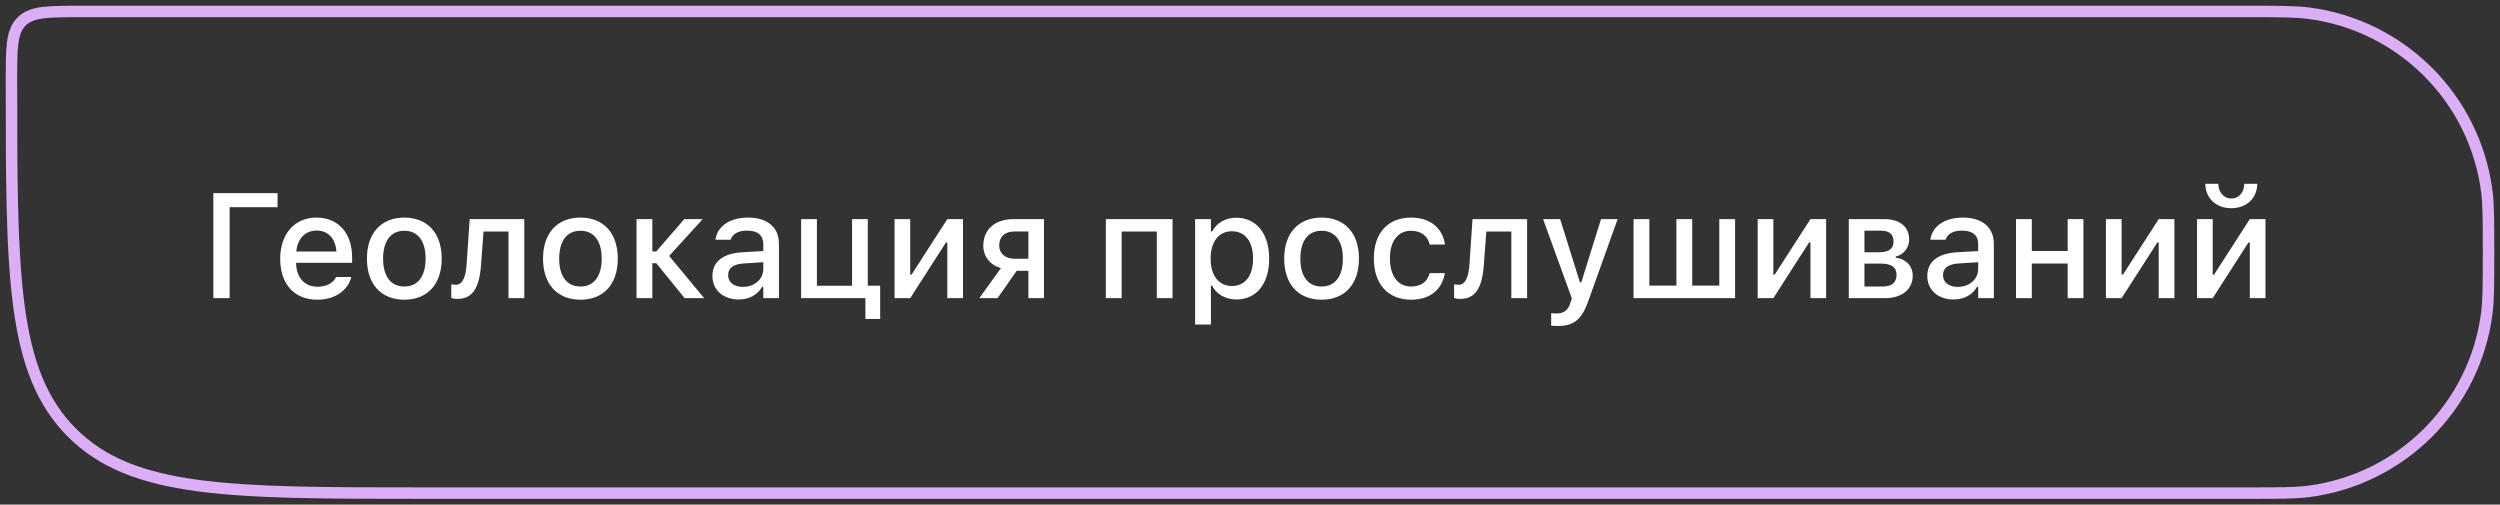
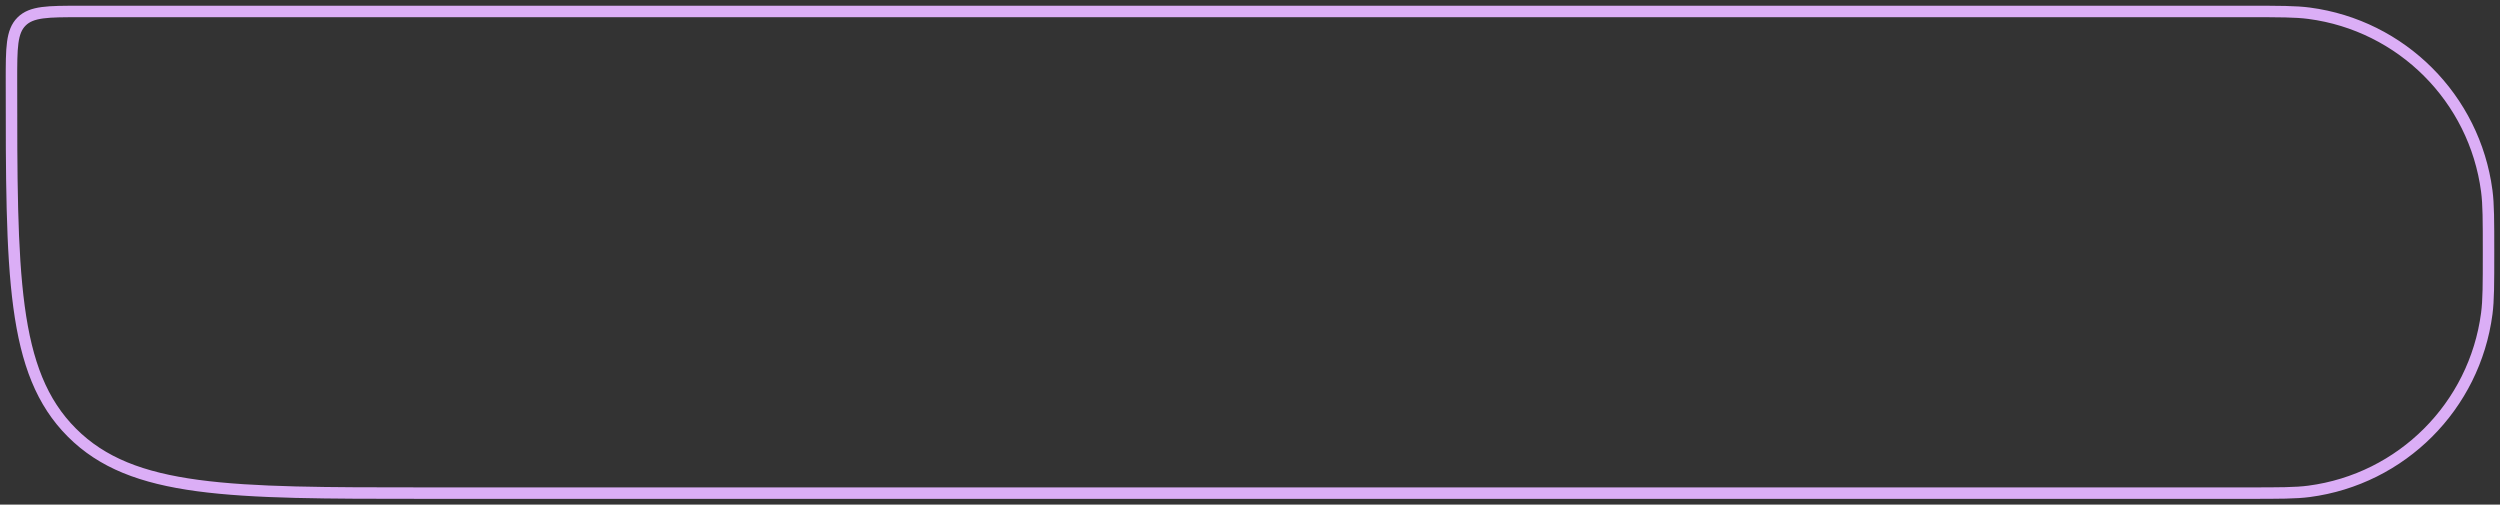
<svg xmlns="http://www.w3.org/2000/svg" width="218" height="44" viewBox="0 0 218 44" fill="none">
  <rect x="0" y="0" width="218" height="44" fill="#333333" stroke="none" />
-   <path d="M20.025 26V18.065H24.201V16.84H18.603V26H20.025ZM27.671 26.133C29.435 26.133 30.387 25.118 30.616 24.21L30.629 24.153L29.302 24.159L29.277 24.21C29.112 24.565 28.585 25.003 27.702 25.003C26.566 25.003 25.843 24.235 25.817 22.915H30.705V22.433C30.705 20.363 29.524 18.973 27.601 18.973C25.677 18.973 24.433 20.414 24.433 22.566V22.572C24.433 24.756 25.652 26.133 27.671 26.133ZM27.607 20.103C28.54 20.103 29.232 20.7 29.34 21.931H25.836C25.957 20.744 26.668 20.103 27.607 20.103ZM35.259 26.133C37.278 26.133 38.516 24.781 38.516 22.56V22.547C38.516 20.325 37.272 18.973 35.259 18.973C33.241 18.973 31.997 20.331 31.997 22.547V22.56C31.997 24.781 33.234 26.133 35.259 26.133ZM35.259 24.984C34.072 24.984 33.406 24.089 33.406 22.56V22.547C33.406 21.017 34.072 20.122 35.259 20.122C36.44 20.122 37.113 21.017 37.113 22.547V22.56C37.113 24.083 36.44 24.984 35.259 24.984ZM41.941 23.137L42.163 20.192H44.34V26H45.717V19.106H40.957L40.69 23.029C40.627 24.032 40.392 24.832 39.757 24.832C39.586 24.832 39.414 24.807 39.351 24.788V25.987C39.446 26.019 39.643 26.064 39.903 26.064C41.204 26.064 41.801 25.086 41.941 23.137ZM50.615 26.133C52.633 26.133 53.871 24.781 53.871 22.56V22.547C53.871 20.325 52.627 18.973 50.615 18.973C48.596 18.973 47.352 20.331 47.352 22.547V22.56C47.352 24.781 48.59 26.133 50.615 26.133ZM50.615 24.984C49.428 24.984 48.761 24.089 48.761 22.56V22.547C48.761 21.017 49.428 20.122 50.615 20.122C51.795 20.122 52.468 21.017 52.468 22.547V22.56C52.468 24.083 51.795 24.984 50.615 24.984ZM57.232 22.953L59.701 26H61.403L58.349 22.318L61.276 19.106H59.67L57.226 21.925H56.883V19.106H55.506V26H56.883V22.953H57.232ZM64.408 26.114C65.322 26.114 66.046 25.721 66.452 25.023H66.56V26H67.925V21.284C67.925 19.836 66.947 18.973 65.215 18.973C63.647 18.973 62.561 19.729 62.396 20.858L62.39 20.903H63.717L63.723 20.877C63.888 20.389 64.389 20.109 65.151 20.109C66.084 20.109 66.56 20.528 66.56 21.284V21.893L64.694 22.001C63.05 22.102 62.123 22.82 62.123 24.051V24.064C62.123 25.314 63.094 26.114 64.408 26.114ZM63.494 24.007V23.994C63.494 23.372 63.926 23.029 64.878 22.972L66.56 22.864V23.455C66.56 24.343 65.805 25.016 64.776 25.016C64.034 25.016 63.494 24.642 63.494 24.007ZM75.463 27.809H76.751V24.908H75.672V19.106H74.301V24.915H71.235V19.106H69.858V26H75.463V27.809ZM78.005 26H79.37L82.487 21.144H82.607V26H83.972V19.106H82.607L79.491 23.943H79.37V19.106H78.005V26ZM89.676 26H91.034V19.106H88.381C86.787 19.106 85.746 19.989 85.746 21.417V21.43C85.746 22.369 86.33 23.105 87.282 23.378L85.397 26H86.984L88.66 23.613H89.676V26ZM88.451 22.56C87.632 22.56 87.13 22.077 87.13 21.417V21.404C87.13 20.649 87.625 20.186 88.451 20.186H89.676V22.56H88.451ZM96.43 26H97.807V20.192H100.873V26H102.244V19.106H96.43V26ZM104.215 28.298H105.593V24.908H105.694C106.062 25.651 106.869 26.114 107.814 26.114C109.566 26.114 110.671 24.743 110.671 22.56V22.547C110.671 20.376 109.554 18.986 107.814 18.986C106.85 18.986 106.094 19.436 105.694 20.192H105.593V19.106H104.215V28.298ZM107.427 24.94C106.278 24.94 105.567 24.032 105.567 22.56V22.547C105.567 21.074 106.278 20.166 107.427 20.166C108.576 20.166 109.268 21.061 109.268 22.547V22.56C109.268 24.039 108.576 24.94 107.427 24.94ZM115.244 26.133C117.263 26.133 118.501 24.781 118.501 22.56V22.547C118.501 20.325 117.257 18.973 115.244 18.973C113.226 18.973 111.982 20.331 111.982 22.547V22.56C111.982 24.781 113.22 26.133 115.244 26.133ZM115.244 24.984C114.057 24.984 113.391 24.089 113.391 22.56V22.547C113.391 21.017 114.057 20.122 115.244 20.122C116.425 20.122 117.098 21.017 117.098 22.547V22.56C117.098 24.083 116.425 24.984 115.244 24.984ZM123.043 26.133C124.75 26.133 125.734 25.213 125.982 23.873L125.994 23.816H124.674L124.661 23.848C124.439 24.591 123.906 24.984 123.043 24.984C121.906 24.984 121.202 24.058 121.202 22.534V22.521C121.202 21.036 121.894 20.122 123.043 20.122C123.957 20.122 124.515 20.63 124.668 21.309L124.674 21.328L125.994 21.322V21.29C125.804 19.951 124.769 18.973 123.036 18.973C121.024 18.973 119.799 20.338 119.799 22.521V22.534C119.799 24.762 121.03 26.133 123.043 26.133ZM129.387 23.137L129.609 20.192H131.787V26H133.164V19.106H128.403L128.137 23.029C128.073 24.032 127.838 24.832 127.204 24.832C127.032 24.832 126.861 24.807 126.797 24.788V25.987C126.893 26.019 127.089 26.064 127.35 26.064C128.651 26.064 129.248 25.086 129.387 23.137ZM135.814 28.425C137.211 28.425 137.909 27.911 138.493 26.267L141.058 19.106H139.61L137.89 24.616H137.769L136.043 19.106H134.558L137.059 26.006L136.957 26.362C136.754 27.06 136.367 27.333 135.726 27.333C135.567 27.333 135.395 27.327 135.262 27.308V28.393C135.44 28.412 135.643 28.425 135.814 28.425ZM142.445 26H151.3V19.106H149.922V24.902H147.561V19.106H146.183V24.902H143.822V19.106H142.445V26ZM153.271 26H154.635L157.752 21.144H157.873V26H159.238V19.106H157.873L154.756 23.943H154.635V19.106H153.271V26ZM161.215 26H164.363C165.88 26 166.788 25.213 166.788 24.032V24.02C166.788 23.201 166.204 22.579 165.309 22.471V22.363C165.988 22.236 166.477 21.595 166.477 20.89V20.877C166.477 19.805 165.684 19.106 164.332 19.106H161.215V26ZM162.58 21.995V20.116H164.052C164.782 20.116 165.119 20.49 165.119 21.043V21.055C165.119 21.665 164.732 21.995 163.906 21.995H162.58ZM162.58 24.984V22.985H164.008C164.928 22.985 165.379 23.302 165.379 23.969V23.981C165.379 24.616 164.979 24.984 164.186 24.984H162.58ZM170.346 26.114C171.26 26.114 171.984 25.721 172.39 25.023H172.498V26H173.863V21.284C173.863 19.836 172.885 18.973 171.152 18.973C169.584 18.973 168.499 19.729 168.334 20.858L168.328 20.903H169.654L169.661 20.877C169.826 20.389 170.327 20.109 171.089 20.109C172.022 20.109 172.498 20.528 172.498 21.284V21.893L170.632 22.001C168.988 22.102 168.061 22.82 168.061 24.051V24.064C168.061 25.314 169.032 26.114 170.346 26.114ZM169.432 24.007V23.994C169.432 23.372 169.864 23.029 170.816 22.972L172.498 22.864V23.455C172.498 24.343 171.743 25.016 170.714 25.016C169.972 25.016 169.432 24.642 169.432 24.007ZM180.303 26H181.674V19.106H180.303V21.887H177.173V19.106H175.796V26H177.173V22.979H180.303V26ZM183.638 26H185.003L188.12 21.144H188.24V26H189.605V19.106H188.24L185.124 23.943H185.003V19.106H183.638V26ZM194.572 18.154C195.931 18.154 196.832 17.247 196.832 16.028H195.702C195.696 16.713 195.277 17.31 194.572 17.31C193.874 17.31 193.443 16.713 193.436 16.028H192.306C192.306 17.247 193.208 18.154 194.572 18.154ZM191.583 26H192.947L196.064 21.144H196.185V26H197.549V19.106H196.185L193.068 23.943H192.947V19.106H191.583V26Z" fill="white" />
  <path d="M6.272 37.728L5.919 38.081L6.272 37.728ZM216.846 27.349L217.342 27.415L216.846 27.349ZM201.349 42.846L201.284 42.35L201.349 42.846ZM216.846 16.651L216.35 16.716L216.846 16.651ZM7 1.5H196V0.5H7V1.5ZM196 42.5H37V43.5H196V42.5ZM37 42.5C28.501 42.5 22.176 42.499 17.316 41.845C12.47 41.194 9.153 39.902 6.626 37.374L5.919 38.081C8.663 40.826 12.225 42.17 17.183 42.837C22.125 43.501 28.529 43.5 37 43.5V42.5ZM0.5 7C0.5 15.471 0.499 21.875 1.163 26.817C1.83 31.775 3.174 35.337 5.919 38.081L6.626 37.374C4.098 34.847 2.806 31.53 2.155 26.684C1.501 21.824 1.5 15.499 1.5 7H0.5ZM216.5 22C216.5 24.802 216.499 26.155 216.35 27.284L217.342 27.415C217.501 26.204 217.5 24.771 217.5 22H216.5ZM196 43.5C198.771 43.5 200.204 43.501 201.415 43.342L201.284 42.35C200.155 42.499 198.802 42.5 196 42.5V43.5ZM216.35 27.284C215.316 35.137 209.137 41.316 201.284 42.35L201.415 43.342C209.716 42.249 216.249 35.716 217.342 27.415L216.35 27.284ZM196 1.5C198.802 1.5 200.155 1.501 201.284 1.65L201.415 0.658C200.204 0.499 198.771 0.5 196 0.5V1.5ZM217.5 22C217.5 19.229 217.501 17.796 217.342 16.585L216.35 16.716C216.499 17.845 216.5 19.198 216.5 22H217.5ZM201.284 1.65C209.137 2.684 215.316 8.863 216.35 16.716L217.342 16.585C216.249 8.284 209.716 1.751 201.415 0.658L201.284 1.65ZM7 0.5C5.6 0.5 4.5 0.499 3.642 0.614C2.769 0.732 2.073 0.977 1.525 1.525L2.232 2.232C2.563 1.901 3.013 1.708 3.775 1.605C4.551 1.501 5.572 1.5 7 1.5V0.5ZM1.5 7C1.5 5.572 1.501 4.551 1.605 3.775C1.708 3.013 1.901 2.563 2.232 2.232L1.525 1.525C0.977 2.073 0.732 2.769 0.614 3.642C0.499 4.5 0.5 5.6 0.5 7H1.5Z" fill="#DBAEF6" />
</svg>